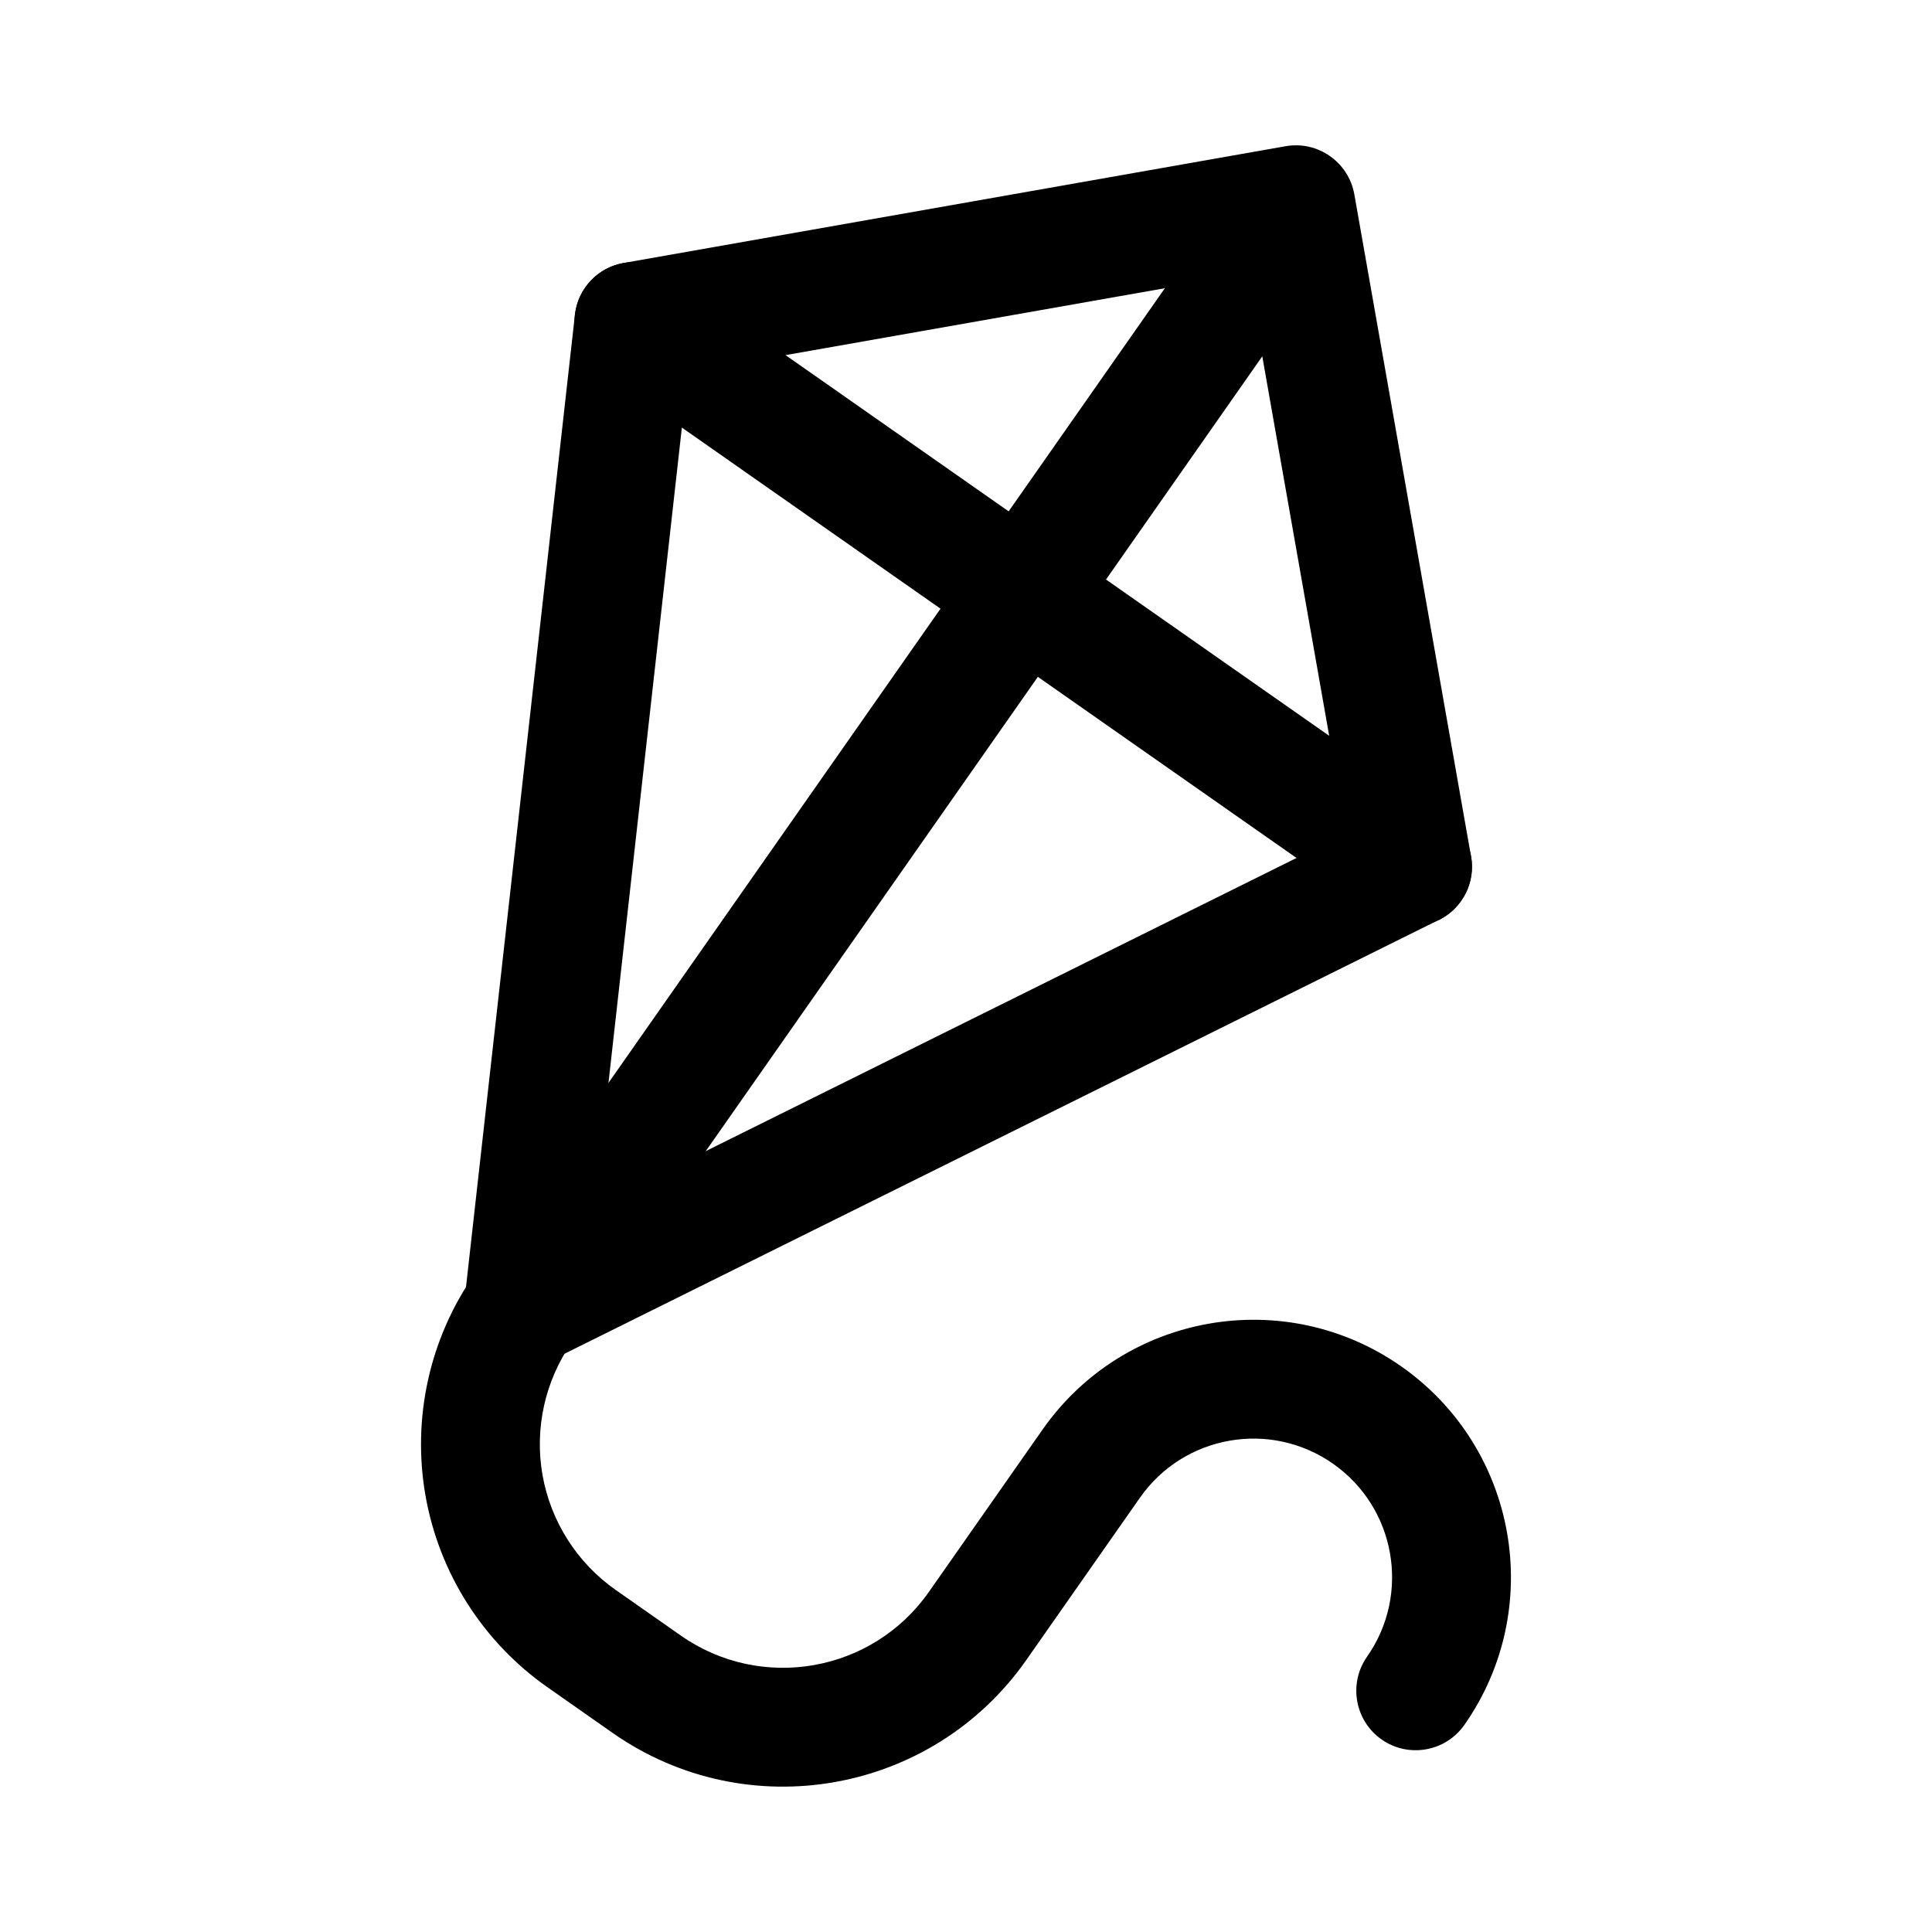
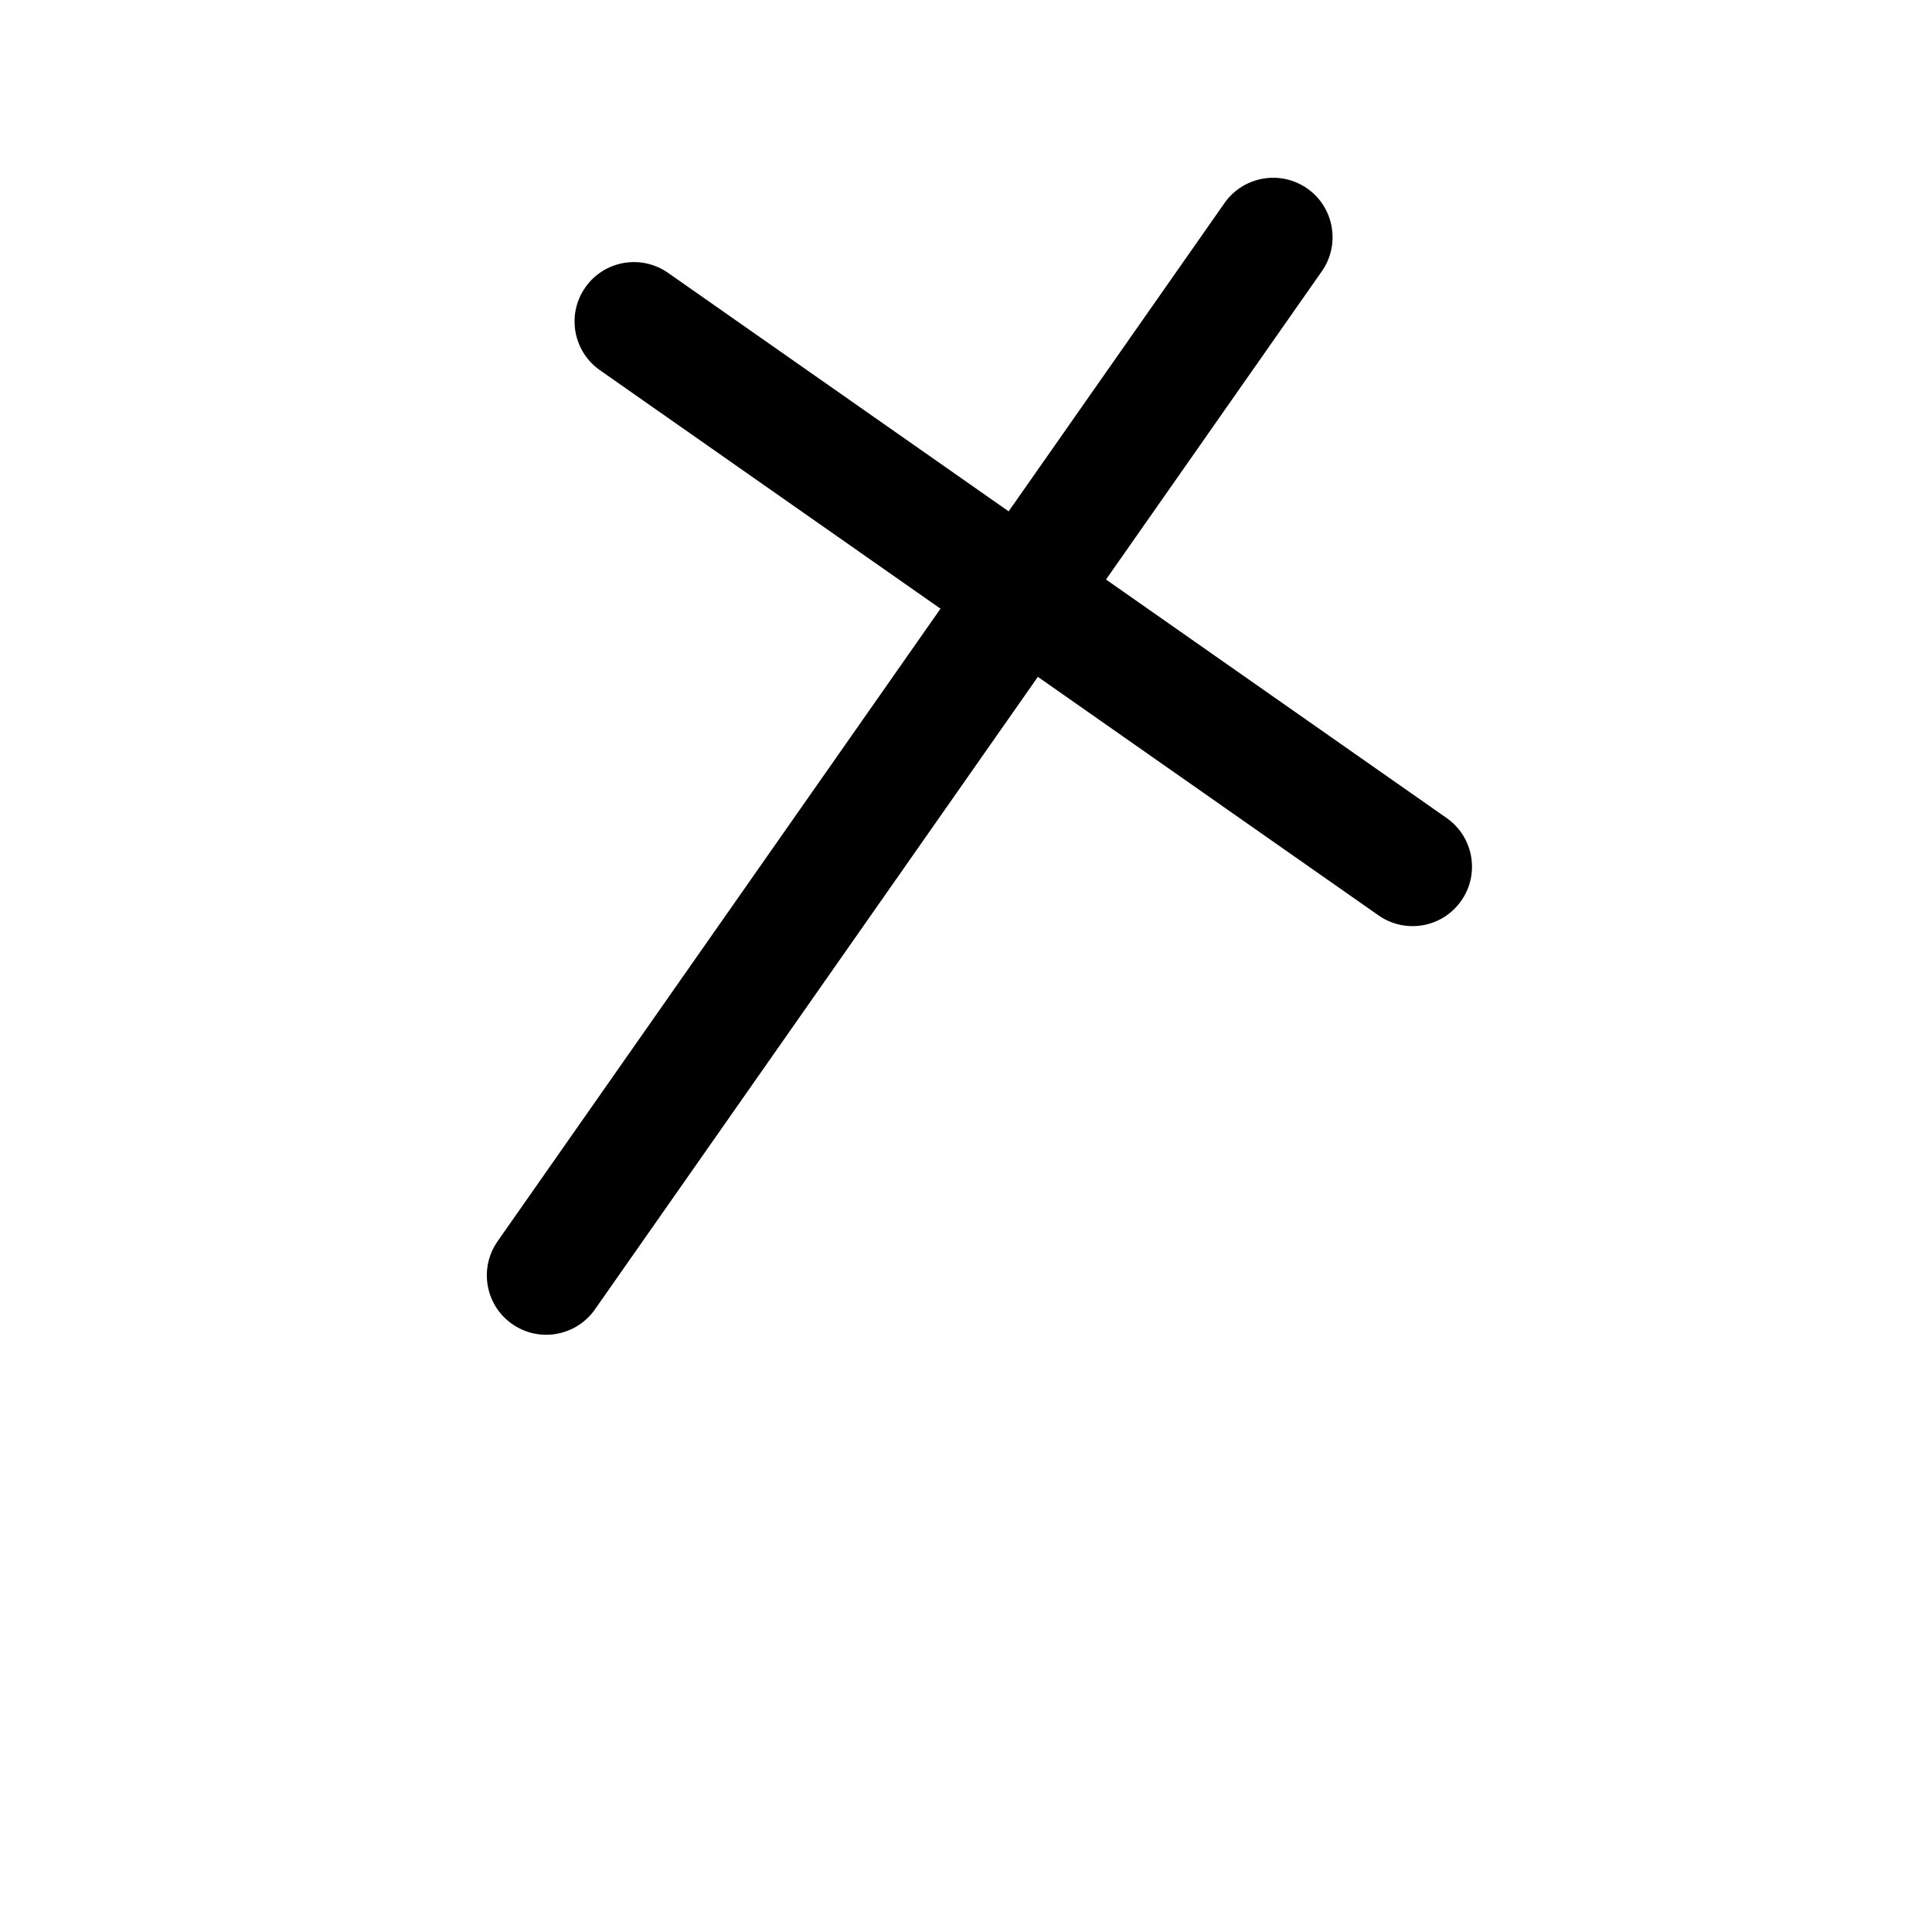
<svg xmlns="http://www.w3.org/2000/svg" fill="#000000" width="800px" height="800px" version="1.1" viewBox="144 144 512 512">
  <g fill-rule="evenodd">
-     <path d="m525.34 387.78c6.254-3.106 9.719-9.949 8.5-16.836l-30.922-175.41c-1.512-8.566-9.676-14.297-18.242-12.785l-175.41 30.941c-6.887 1.219-12.133 6.801-12.91 13.75l-29.285 261.39c-0.629 5.731 1.91 11.336 6.613 14.652 4.723 3.297 10.875 3.758 16.039 1.195l235.61-116.91zm-24.539-22.965-199.21 98.852 24.75-221s148.31-26.156 148.31-26.156z" />
    <path d="m468.5 197.82-192.64 275.14c-4.977 7.117-3.254 16.941 3.863 21.914 7.117 4.996 16.941 3.254 21.938-3.863l192.64-275.12c4.977-7.117 3.254-16.941-3.863-21.938-7.117-4.977-16.941-3.254-21.938 3.863z" />
    <path d="m527.38 360.79-206.35-144.49c-7.117-4.977-16.941-3.254-21.914 3.863-4.996 7.117-3.254 16.941 3.863 21.938l206.35 144.49c7.117 4.977 16.941 3.254 21.914-3.883 4.996-7.117 3.254-16.941-3.863-21.914z" />
-     <path d="m497.25 531.89c16.625 11.629 20.656 34.555 9.027 51.156-4.977 7.117-3.254 16.941 3.863 21.938 7.117 4.977 16.941 3.254 21.938-3.863 21.602-30.879 14.105-73.41-16.75-95.031-30.879-21.602-73.41-14.105-95.031 16.75l-30.102 42.992c-14.945 21.371-44.398 26.574-65.77 11.609l-17.234-12.07c-10.242-7.18-17.234-18.137-19.418-30.461-2.164-12.324 0.652-25 7.828-35.266 4.977-7.117 3.254-16.941-3.863-21.914-7.117-4.996-16.941-3.254-21.938 3.863-11.965 17.086-16.648 38.246-13.035 58.797 3.633 20.551 15.262 38.812 32.371 50.781 5.688 3.988 11.504 8.062 17.215 12.07 35.625 24.938 84.703 16.27 109.64-19.332l30.102-42.992c11.629-16.625 34.555-20.656 51.156-9.027z" />
  </g>
</svg>